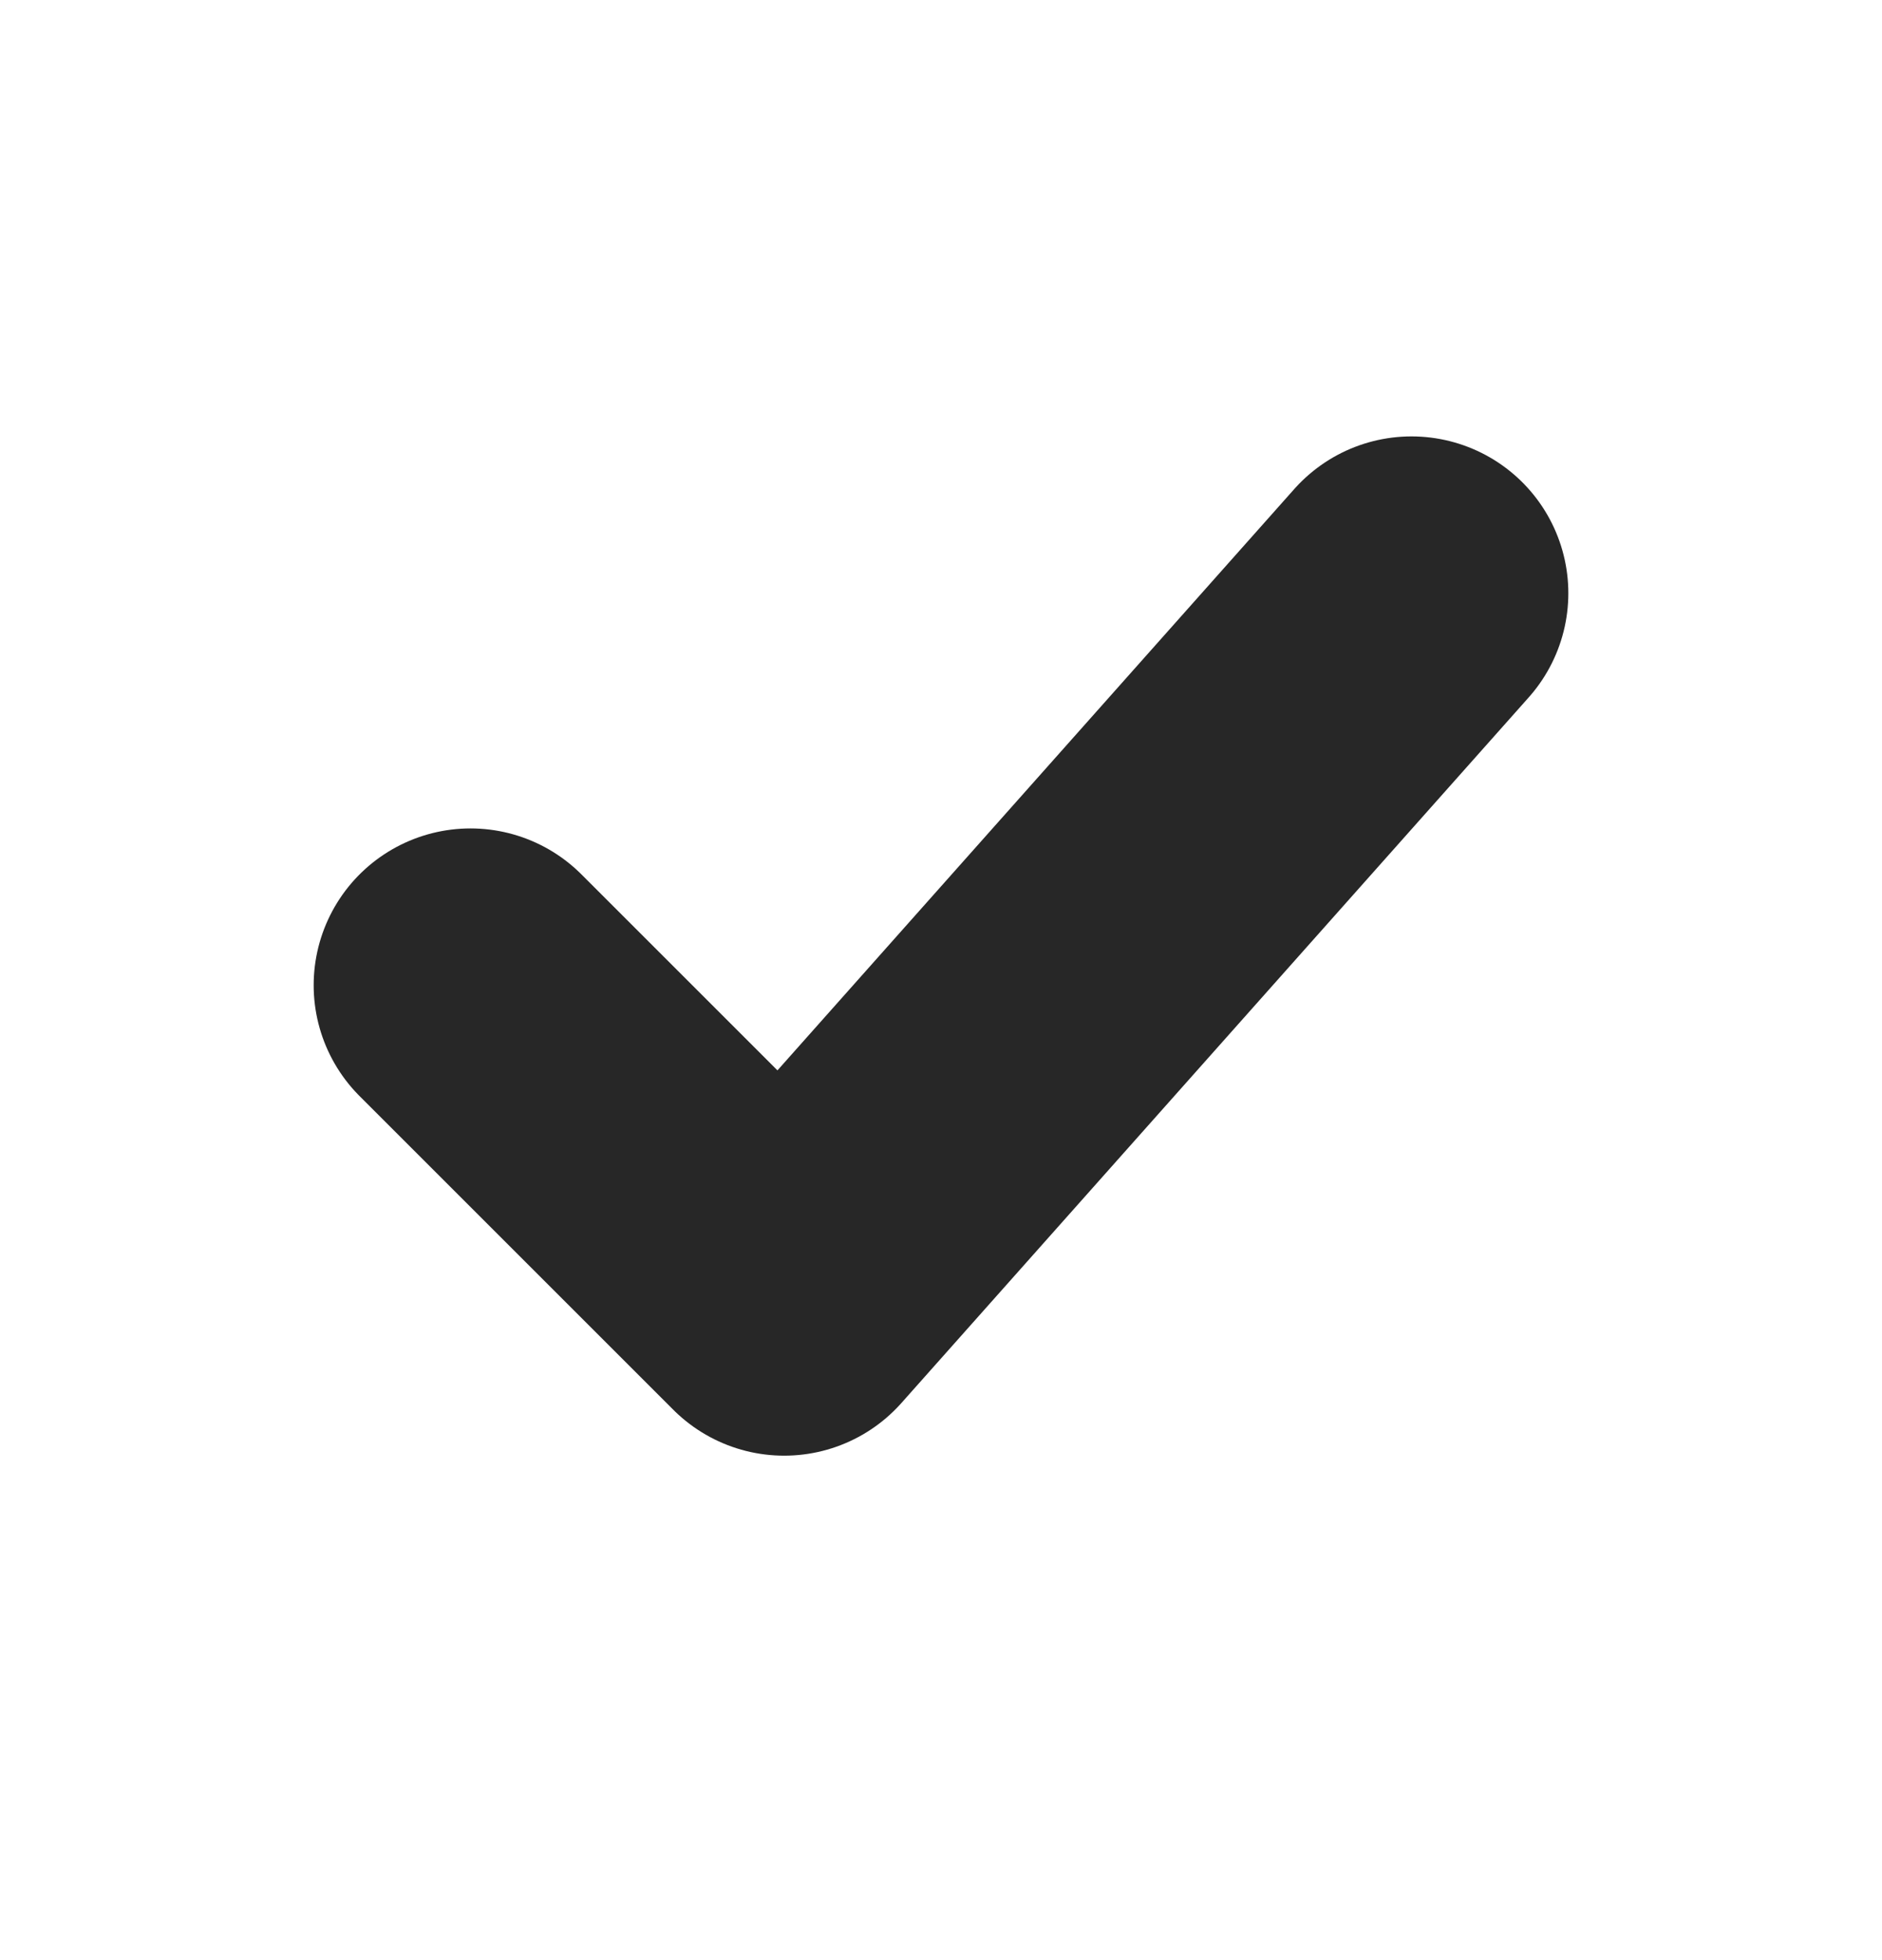
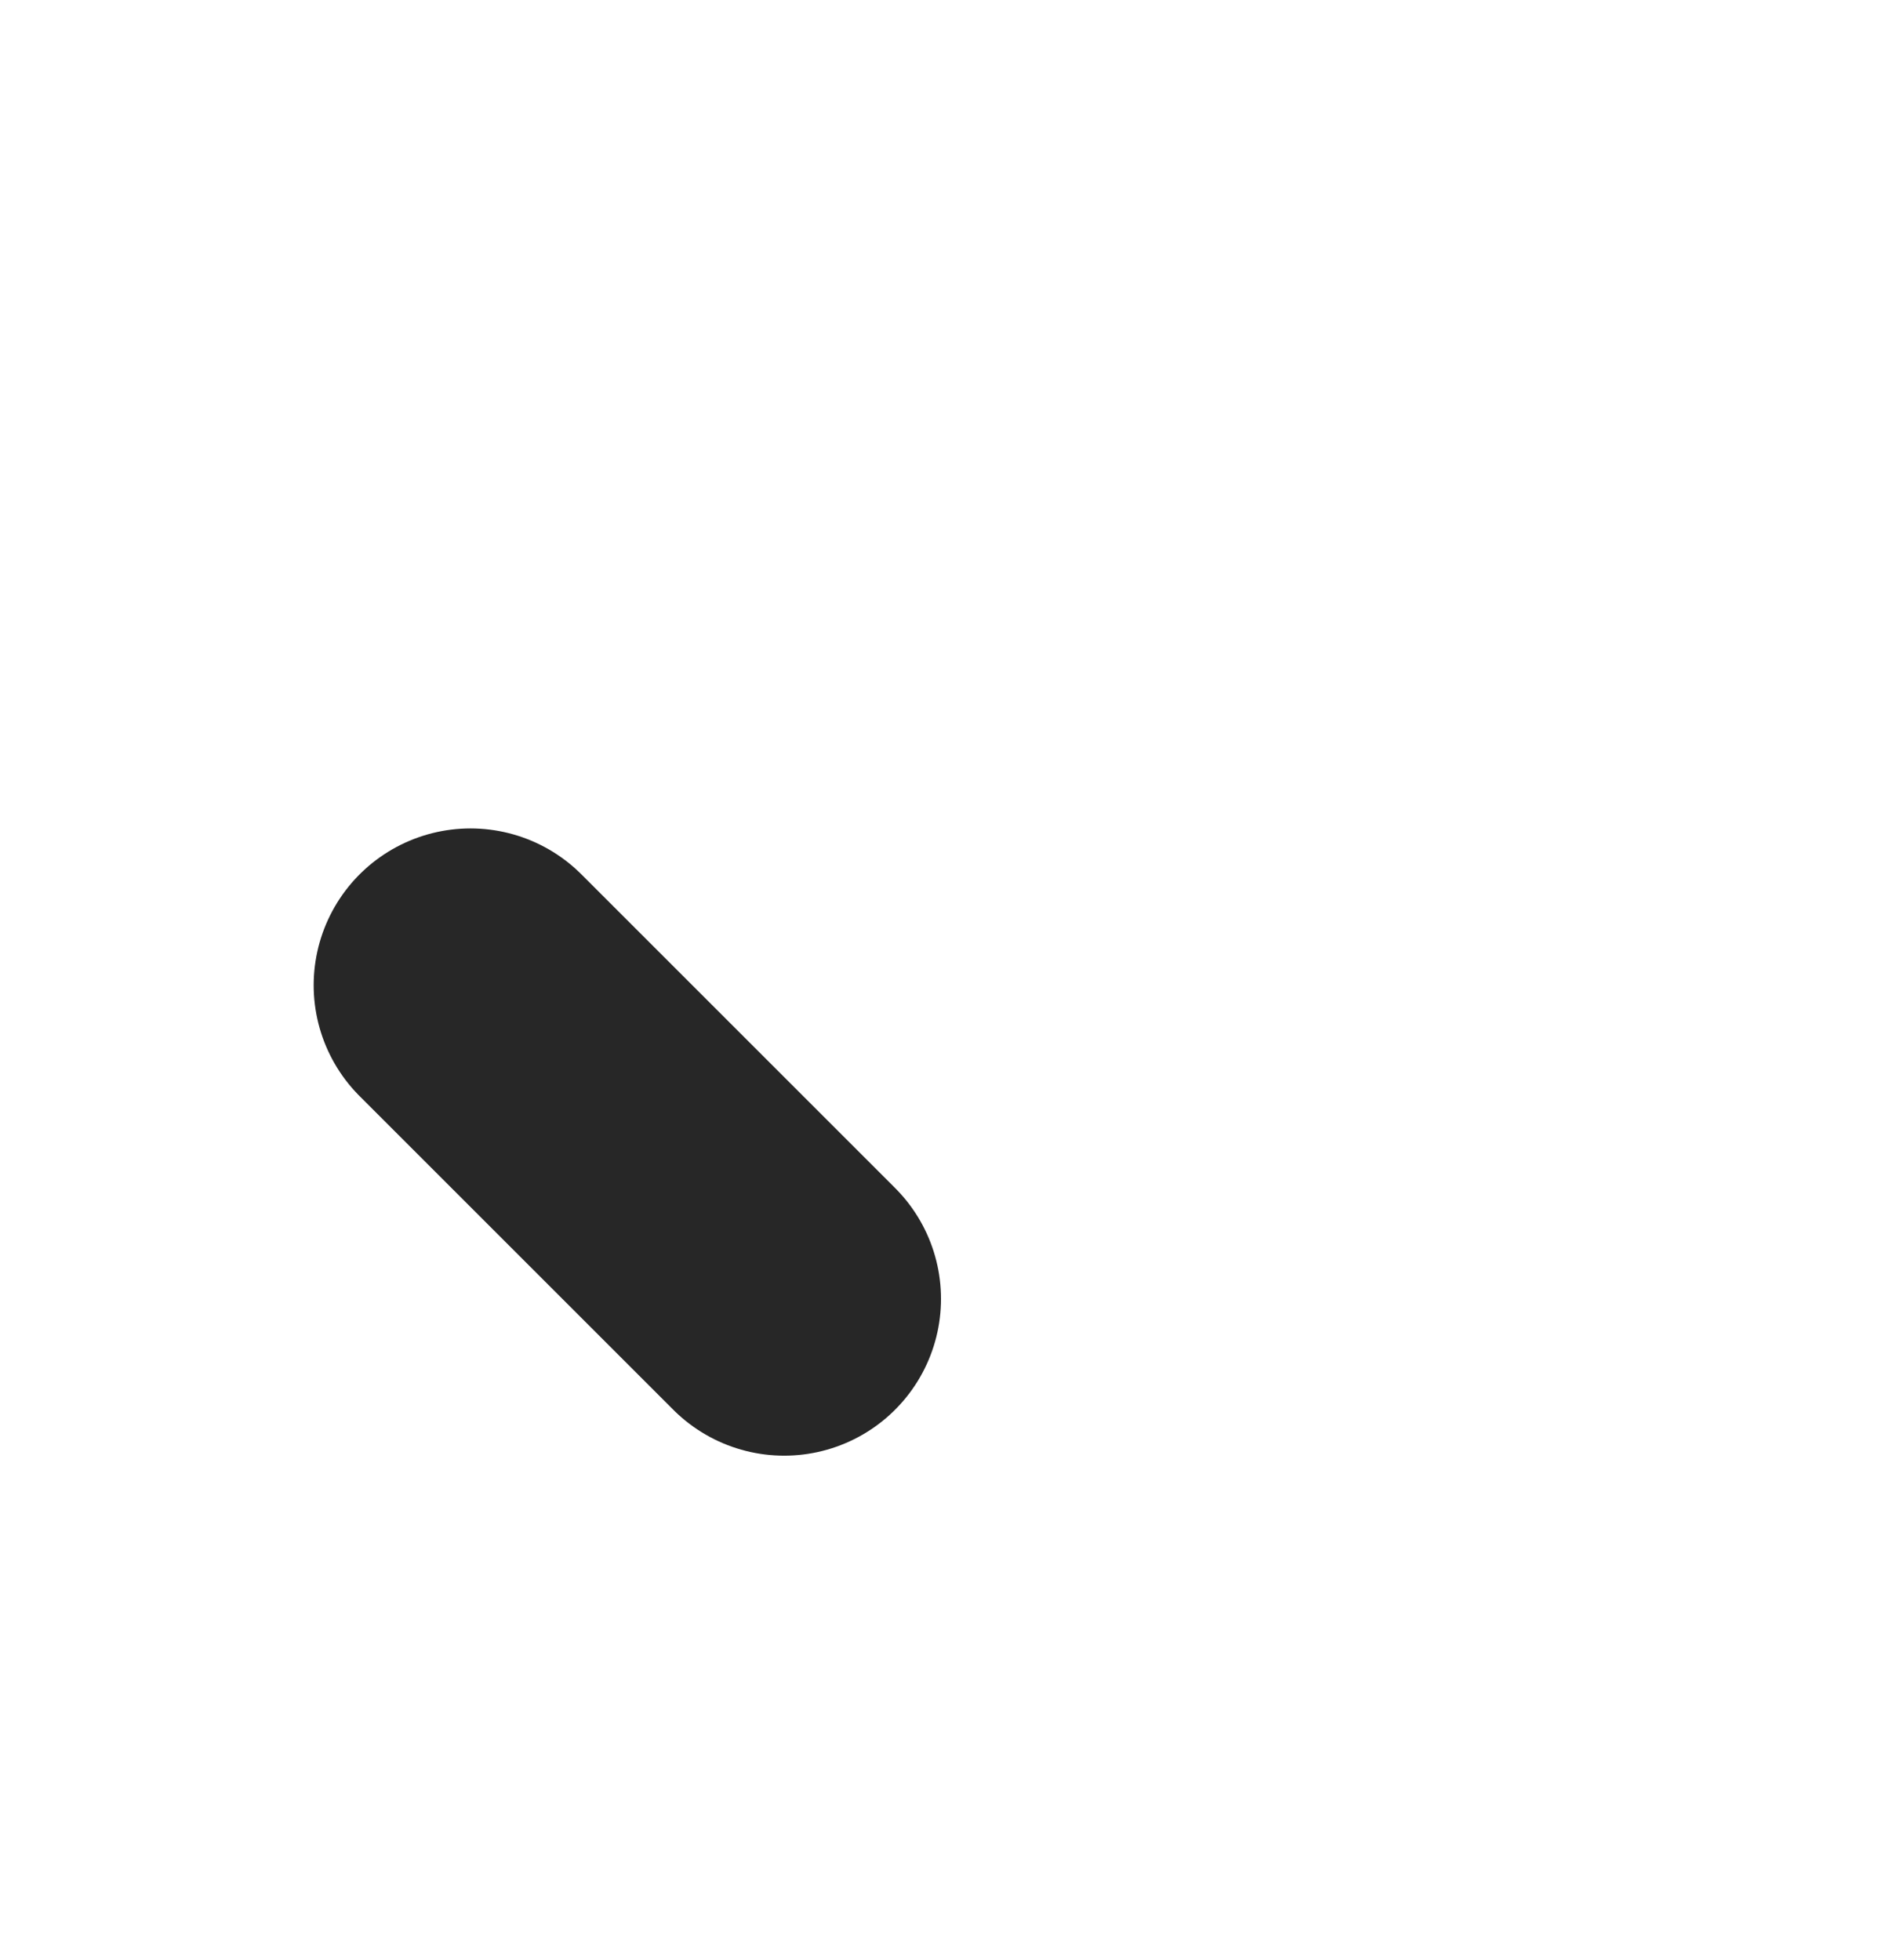
<svg xmlns="http://www.w3.org/2000/svg" width="24" height="25" viewBox="0 0 24 25" fill="none">
-   <path d="M6 12.566L10 16.566L18 7.566" stroke="#272727" stroke-width="4" stroke-linecap="round" stroke-linejoin="round" />
+   <path d="M6 12.566L10 16.566" stroke="#272727" stroke-width="4" stroke-linecap="round" stroke-linejoin="round" />
</svg>